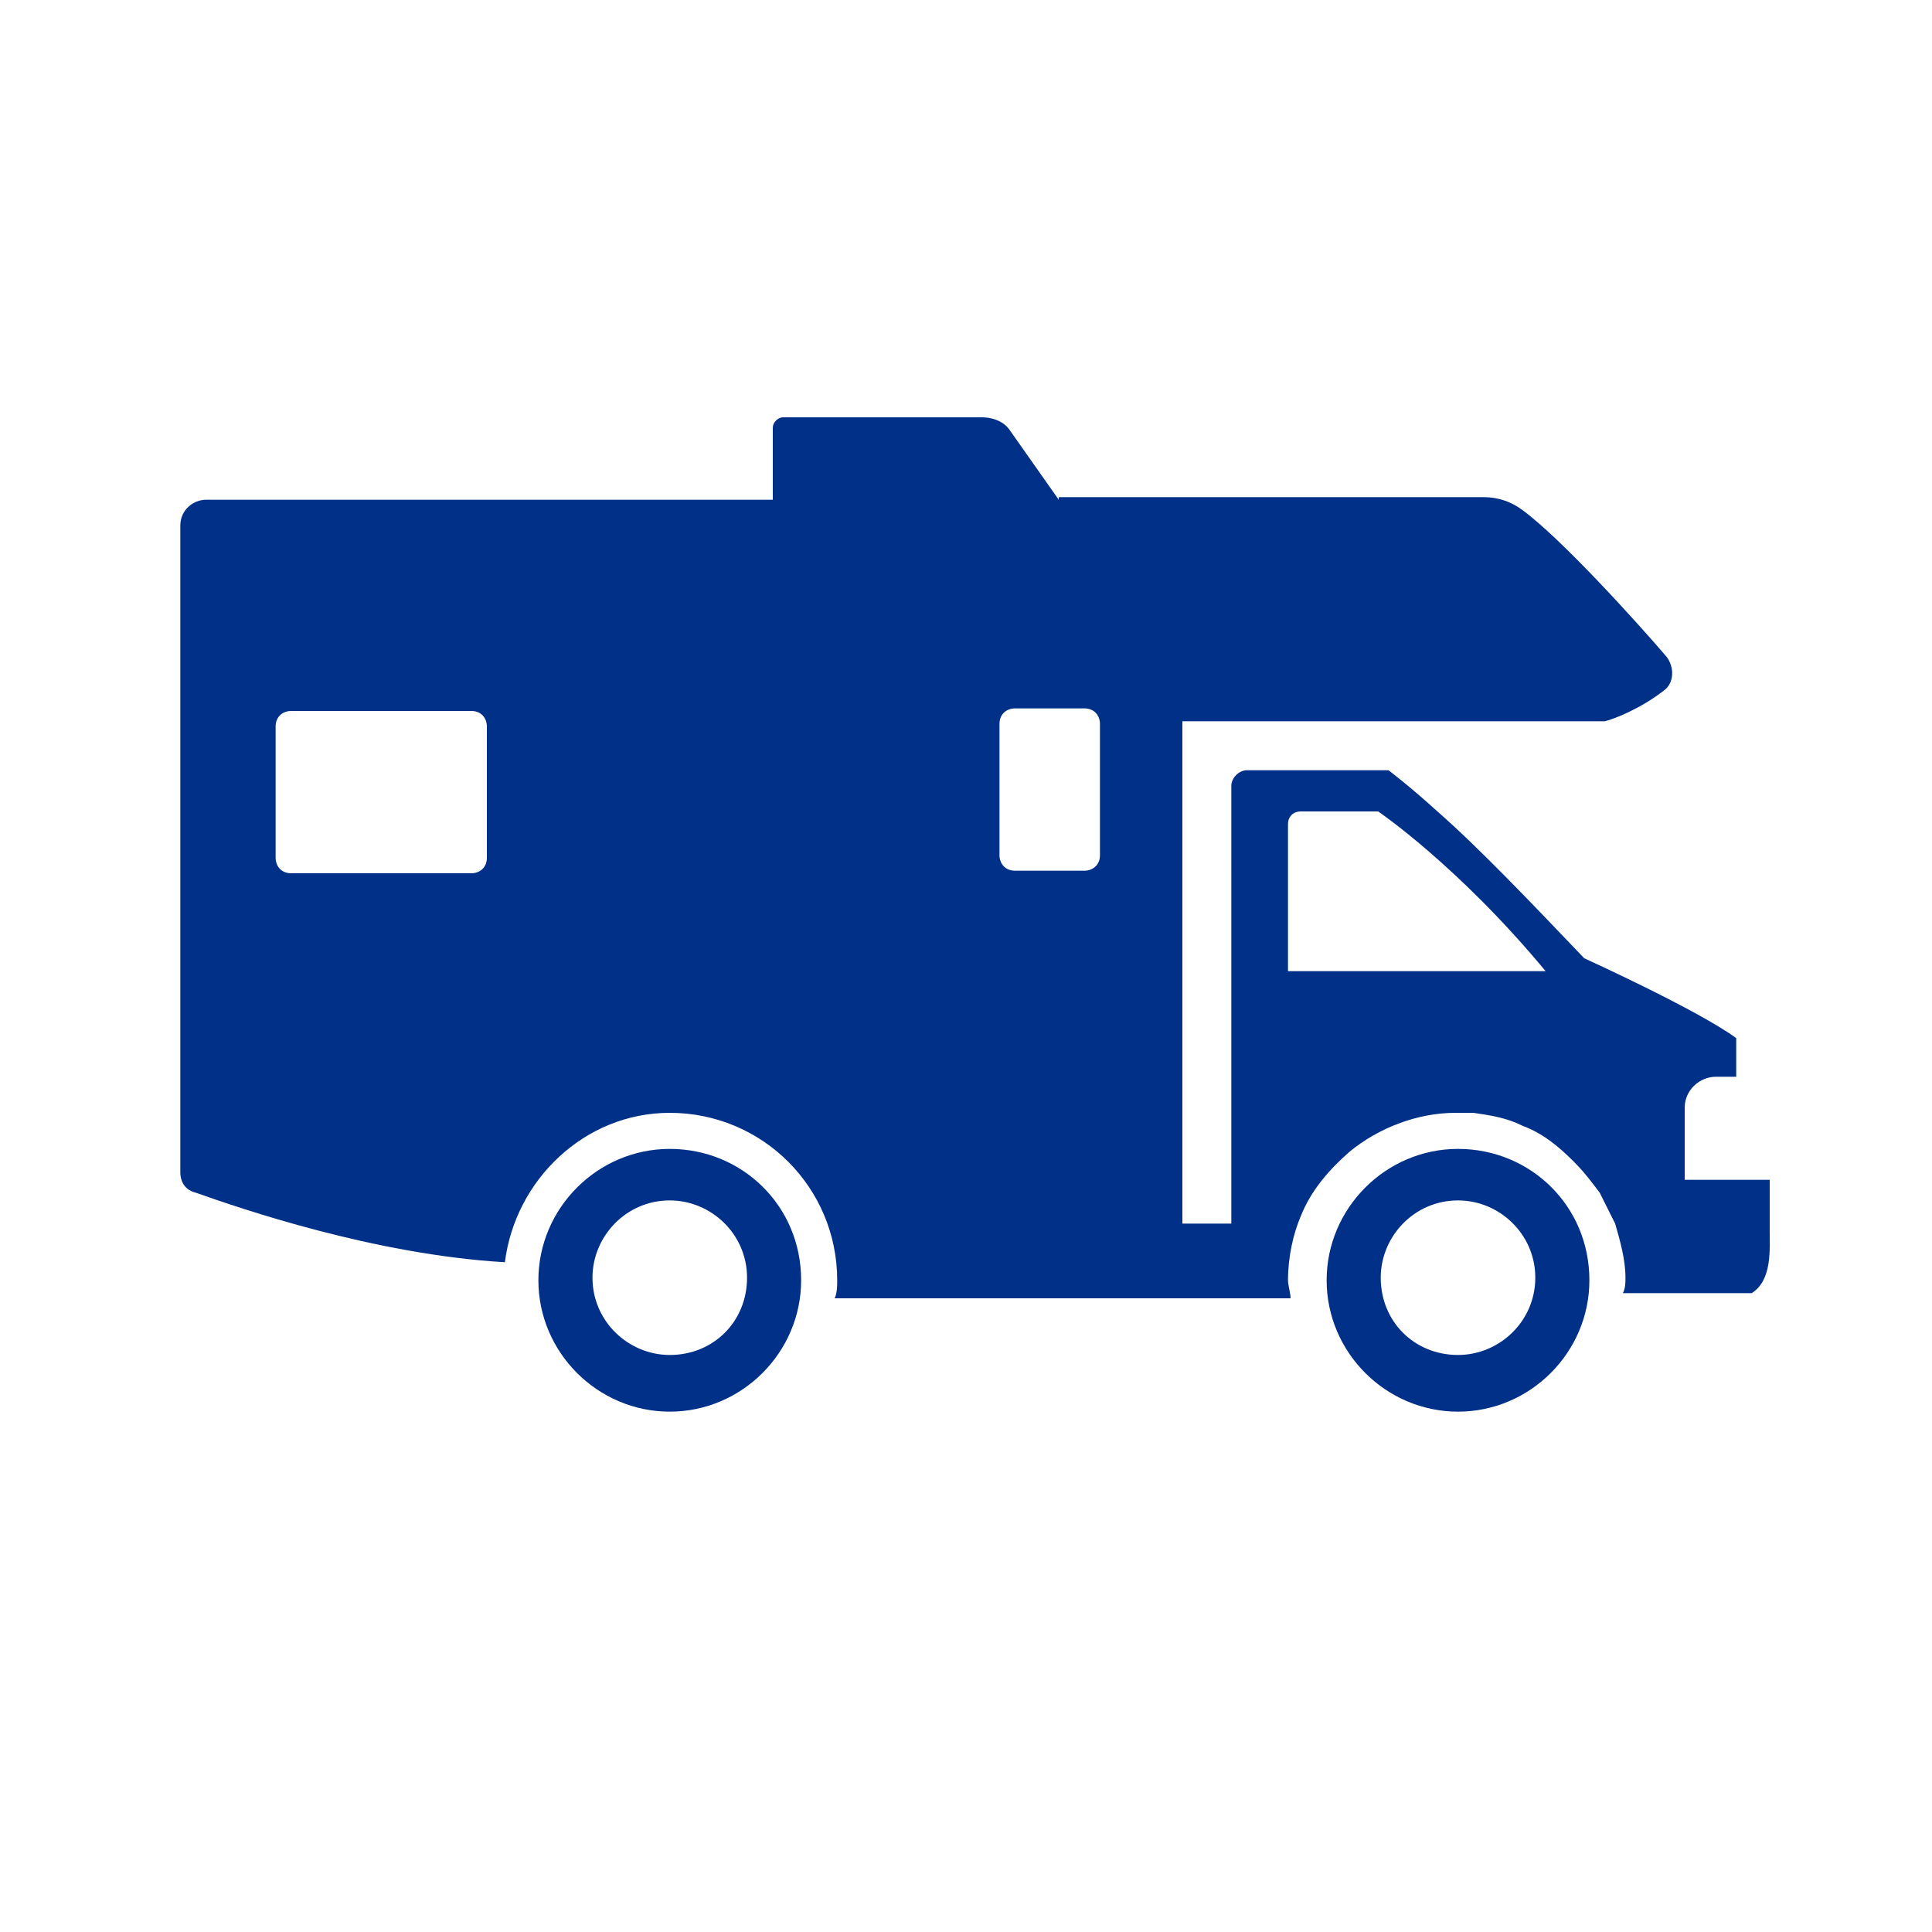
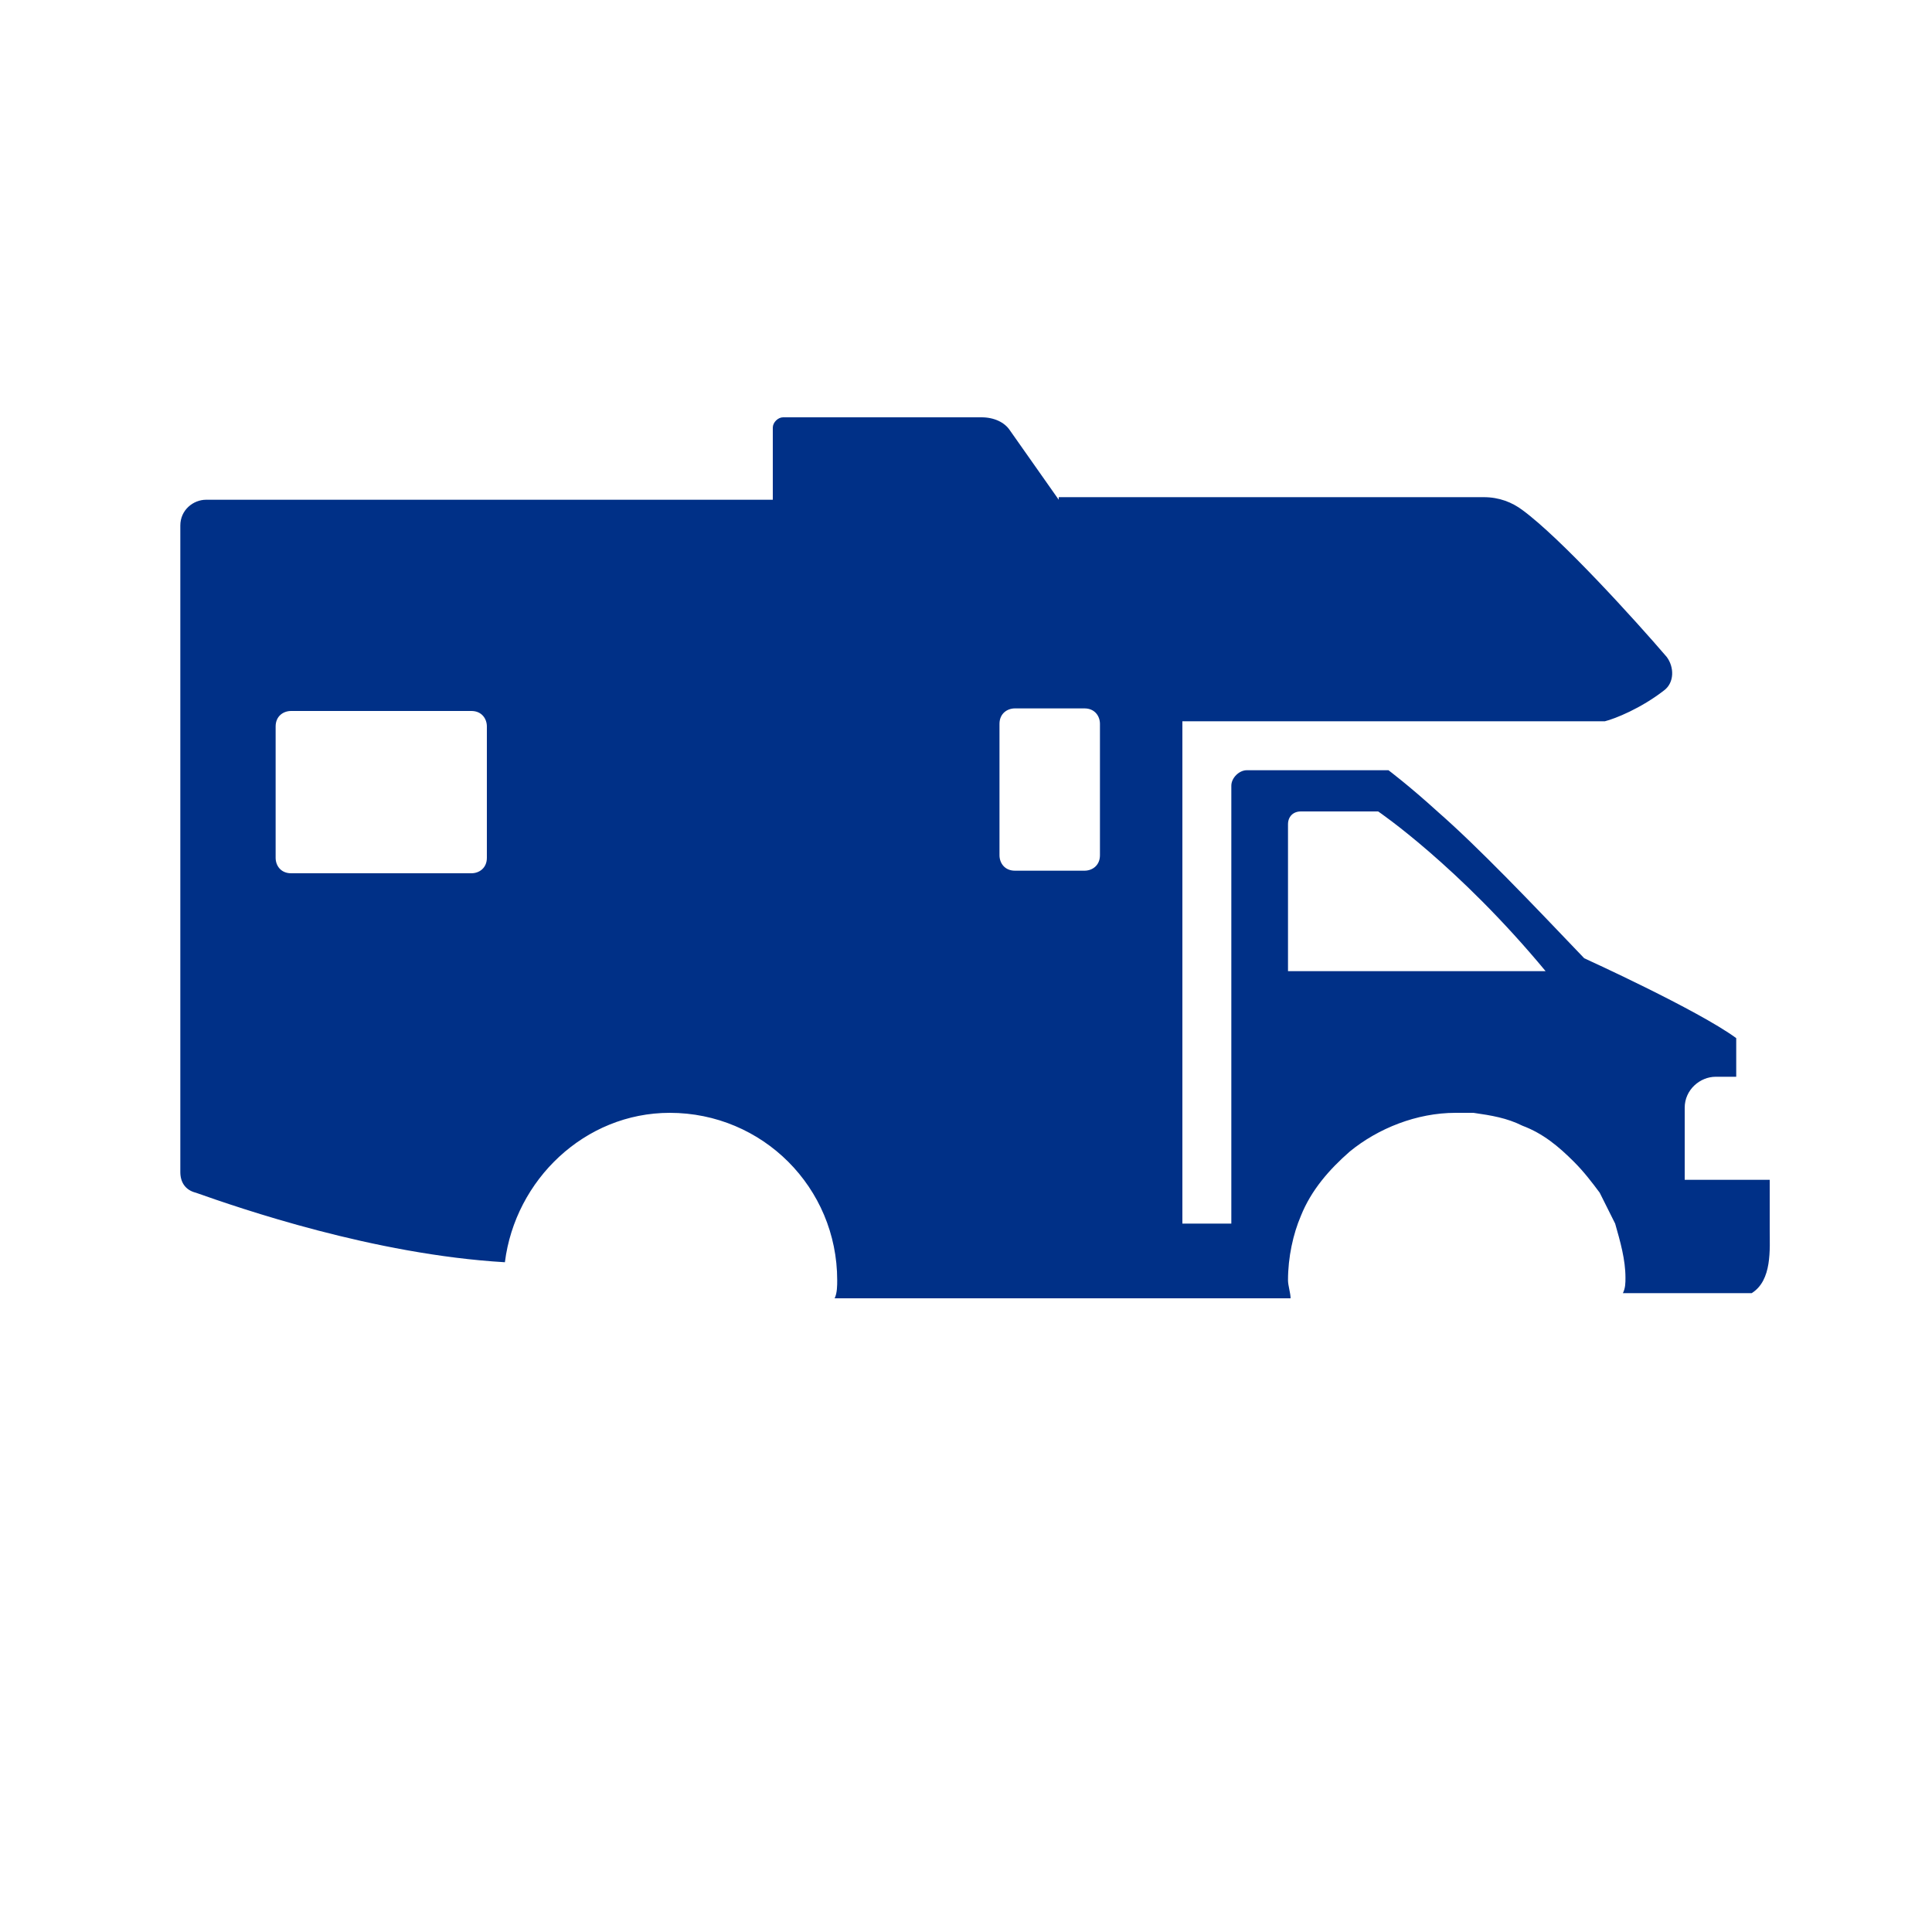
<svg xmlns="http://www.w3.org/2000/svg" version="1.1" id="Layer_1" x="0px" y="0px" viewBox="0 0 75 75" style="enable-background:new 0 0 75 75;" xml:space="preserve">
  <style type="text/css">
	.st0{fill:#003087;}
</style>
  <title>Icons/Recreational/Travel trailer</title>
  <desc>Created with Sketch.</desc>
  <g>
-     <path class="st0" d="M26,44.6c-2.8,0-5.1,2.3-5.1,5.1c0,2.8,2.3,5.1,5.1,5.1c2.8,0,5.1-2.3,5.1-5.1C31.1,46.8,28.8,44.6,26,44.6    M26,52.6c-1.6,0-3-1.3-3-3c0-1.6,1.3-3,3-3c1.6,0,3,1.3,3,3C29,51.3,27.7,52.6,26,52.6" />
-     <path class="st0" d="M56.6,44.6c-2.8,0-5.1,2.3-5.1,5.1c0,2.8,2.3,5.1,5.1,5.1c2.8,0,5.1-2.3,5.1-5.1   C61.7,46.8,59.4,44.6,56.6,44.6 M56.6,52.6c-1.7,0-3-1.3-3-3c0-1.6,1.3-3,3-3c1.6,0,3,1.3,3,3C59.6,51.3,58.2,52.6,56.6,52.6" />
    <path class="st0" d="M47.8,47.5h-0.4h-1.1h-0.4v-0.8V32.6V28h0.9h3.6H62c0.1,0,0.2,0,0.3,0c0.4-0.1,1.4-0.5,2.3-1.2   c0.4-0.3,0.4-0.9,0.1-1.3c-1.2-1.4-4.1-4.6-5.6-5.7c-0.4-0.3-0.9-0.5-1.5-0.5H41.1v0.1h0c0,0,0,0,0,0l-1.9-2.7   c-0.2-0.3-0.6-0.5-1.1-0.5h-7.7c-0.2,0-0.4,0.2-0.4,0.4v2.8v0H8c-0.5,0-1,0.4-1,1v25.1c0,0.4,0.2,0.7,0.6,0.8   c1.7,0.6,6.9,2.4,12,2.7c0.4-3.2,3.1-5.8,6.4-5.8c3.6,0,6.5,2.9,6.5,6.5c0,0.2,0,0.5-0.1,0.7h13.5h0.9h1h0h2.3c0,0,0,0,0,0   c0-0.2-0.1-0.5-0.1-0.7c0-0.9,0.2-1.8,0.5-2.5c0.4-1,1.1-1.8,1.9-2.5c1.1-0.9,2.6-1.5,4.1-1.5c0.2,0,0.4,0,0.7,0   c0.7,0.1,1.3,0.2,1.9,0.5c0.8,0.3,1.4,0.8,2,1.4c0,0,0,0,0,0c0,0,0,0,0,0c0.4,0.4,0.7,0.8,1,1.2c0.2,0.4,0.4,0.8,0.6,1.2   c0.2,0.7,0.4,1.4,0.4,2.1c0,0.2,0,0.4-0.1,0.6h3c0,0,0,0,0,0h2c0.8-0.5,0.7-1.7,0.7-2.5c0-0.1,0-1.6,0-1.9h-3.3V43   c0-0.7,0.6-1.2,1.2-1.2h0.8l0-1.5c-1.5-1.1-5.9-3.1-5.9-3.1c-2.1-2.2-4.1-4.3-5.7-5.7c-1.1-1-1.9-1.6-1.9-1.6h-5.5   c-0.3,0-0.6,0.3-0.6,0.6L47.8,47.5L47.8,47.5 M18.9,33.3c0,0.4-0.3,0.6-0.6,0.6h-7c-0.4,0-0.6-0.3-0.6-0.6v-5.1   c0-0.4,0.3-0.6,0.6-0.6h7c0.4,0,0.6,0.3,0.6,0.6V33.3z M42.7,33.2c0,0.4-0.3,0.6-0.6,0.6h-2.7c-0.4,0-0.6-0.3-0.6-0.6v-5.1   c0-0.4,0.3-0.6,0.6-0.6h2.7c0.4,0,0.6,0.3,0.6,0.6V33.2z M50,37.7V32c0-0.3,0.2-0.5,0.5-0.5h3c0,0,3.1,2.1,6.5,6.2H50z" />
  </g>
</svg>